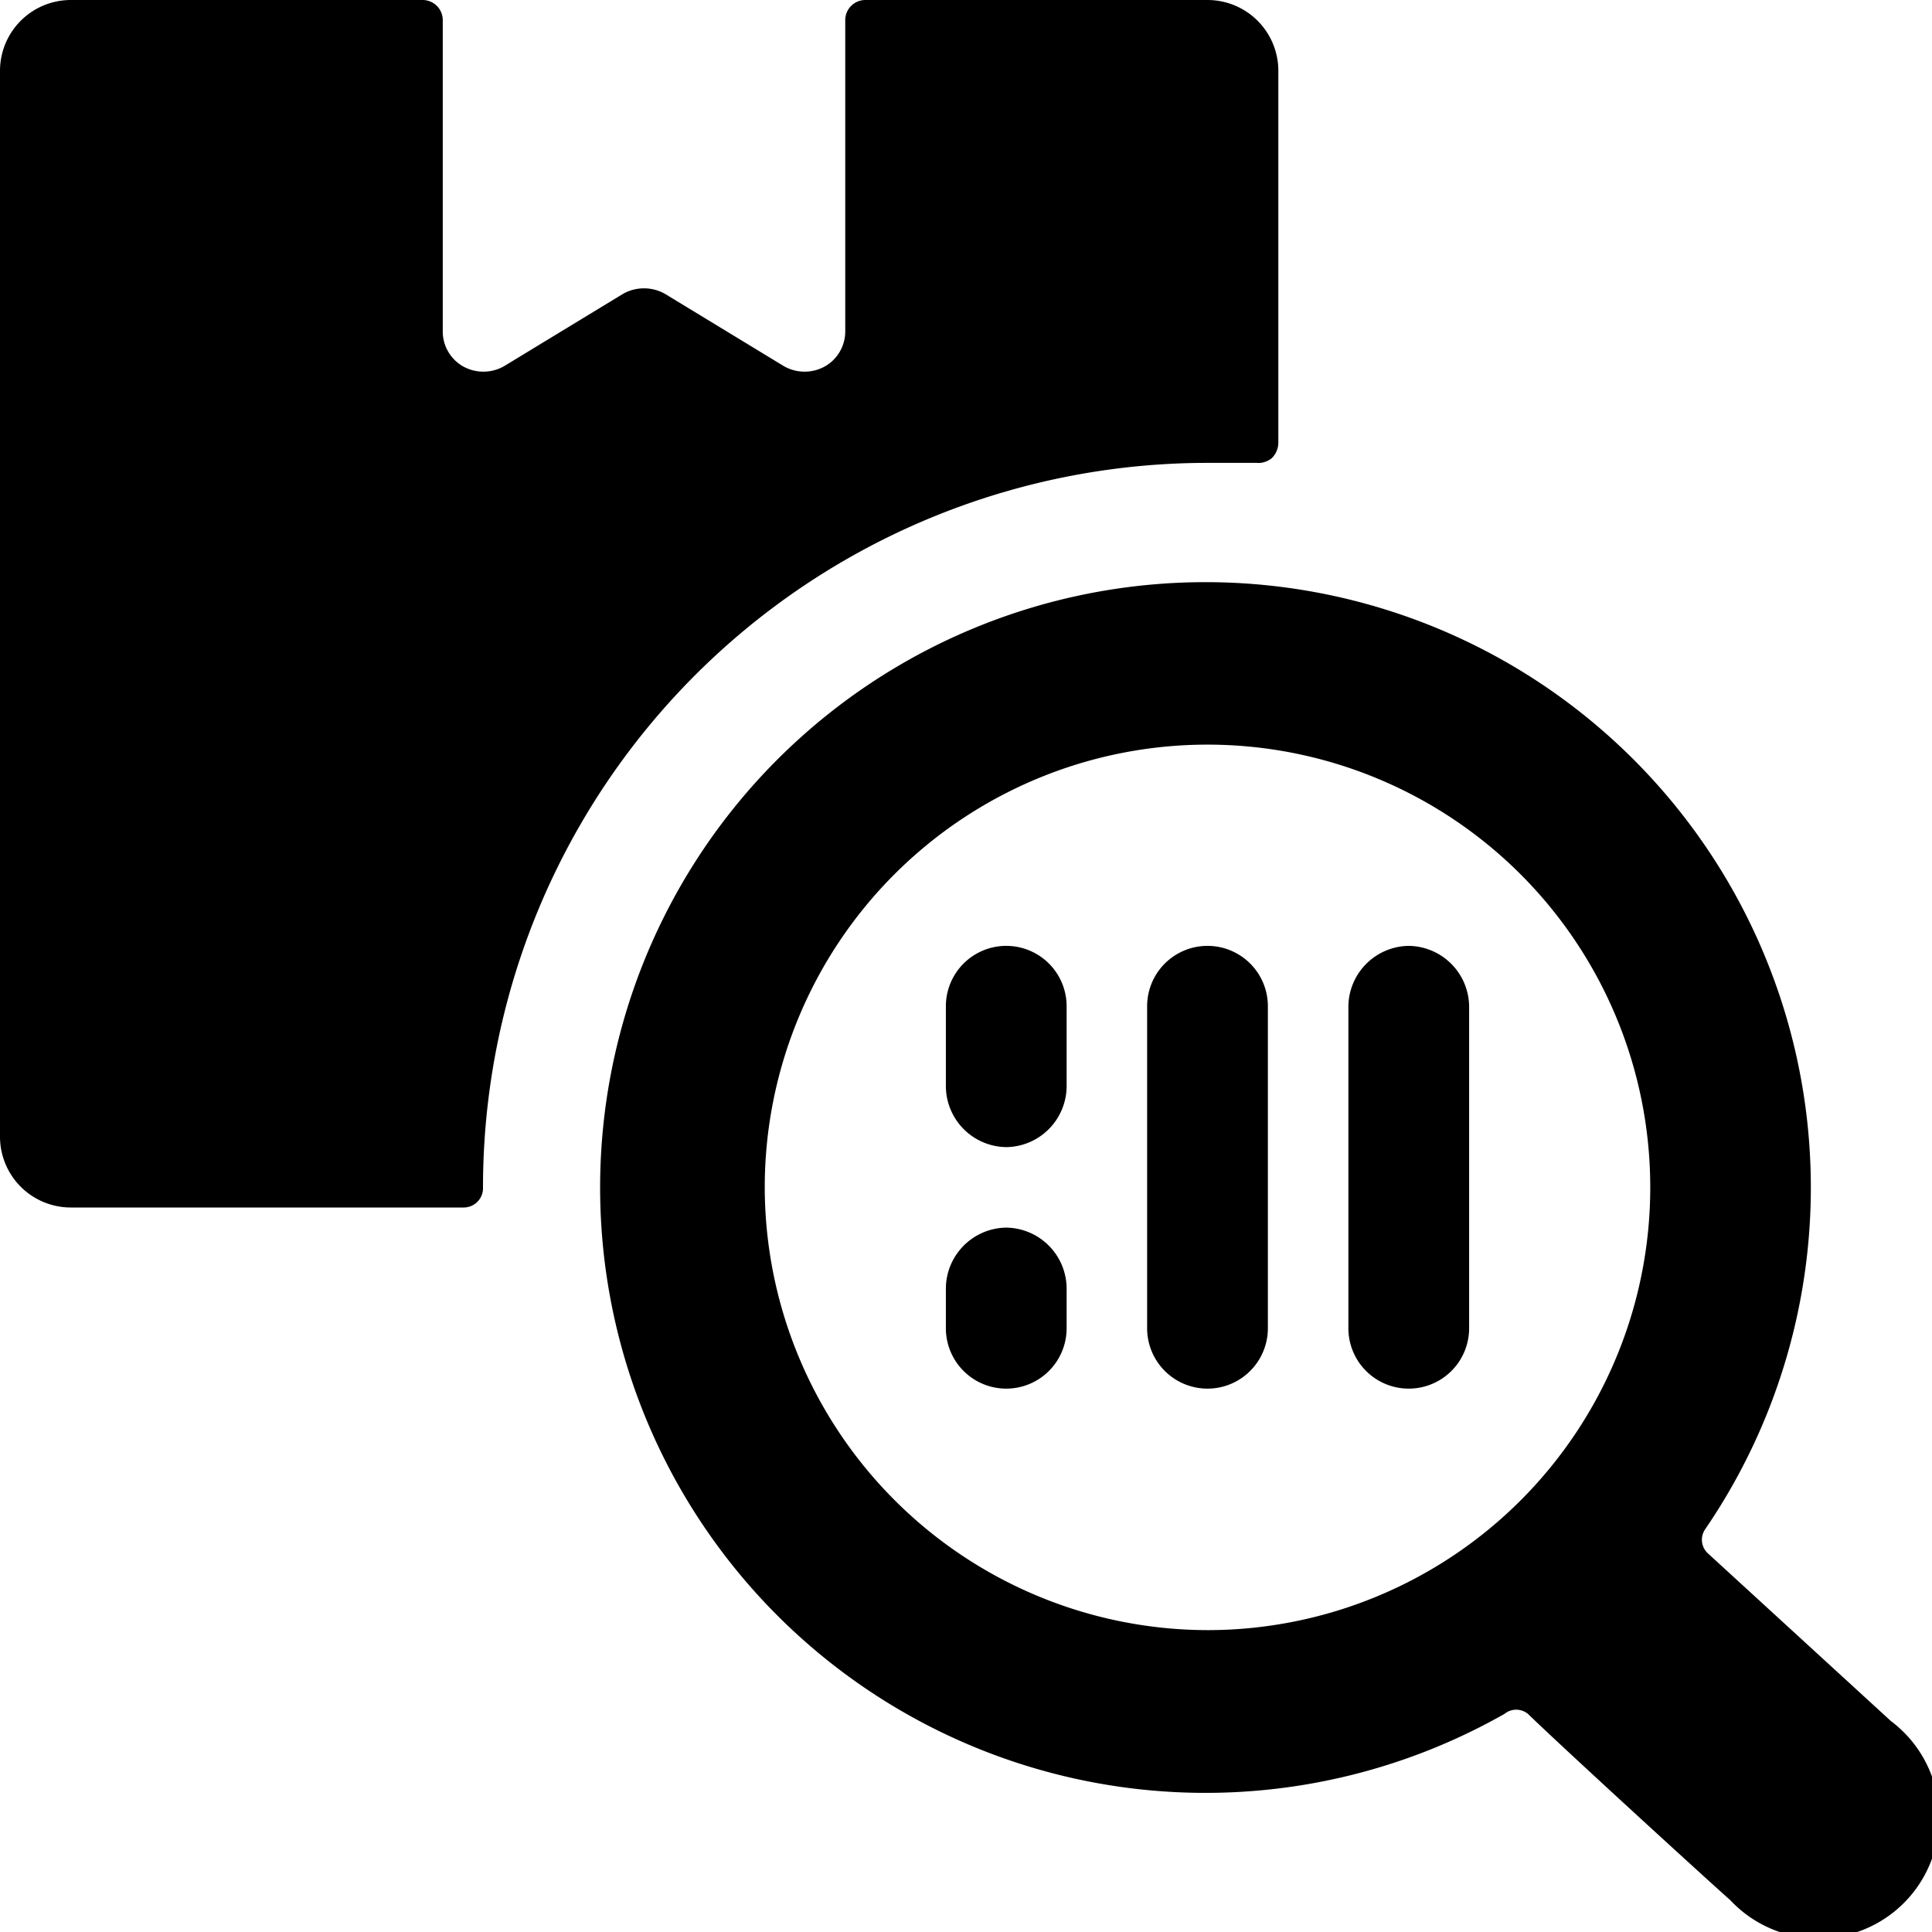
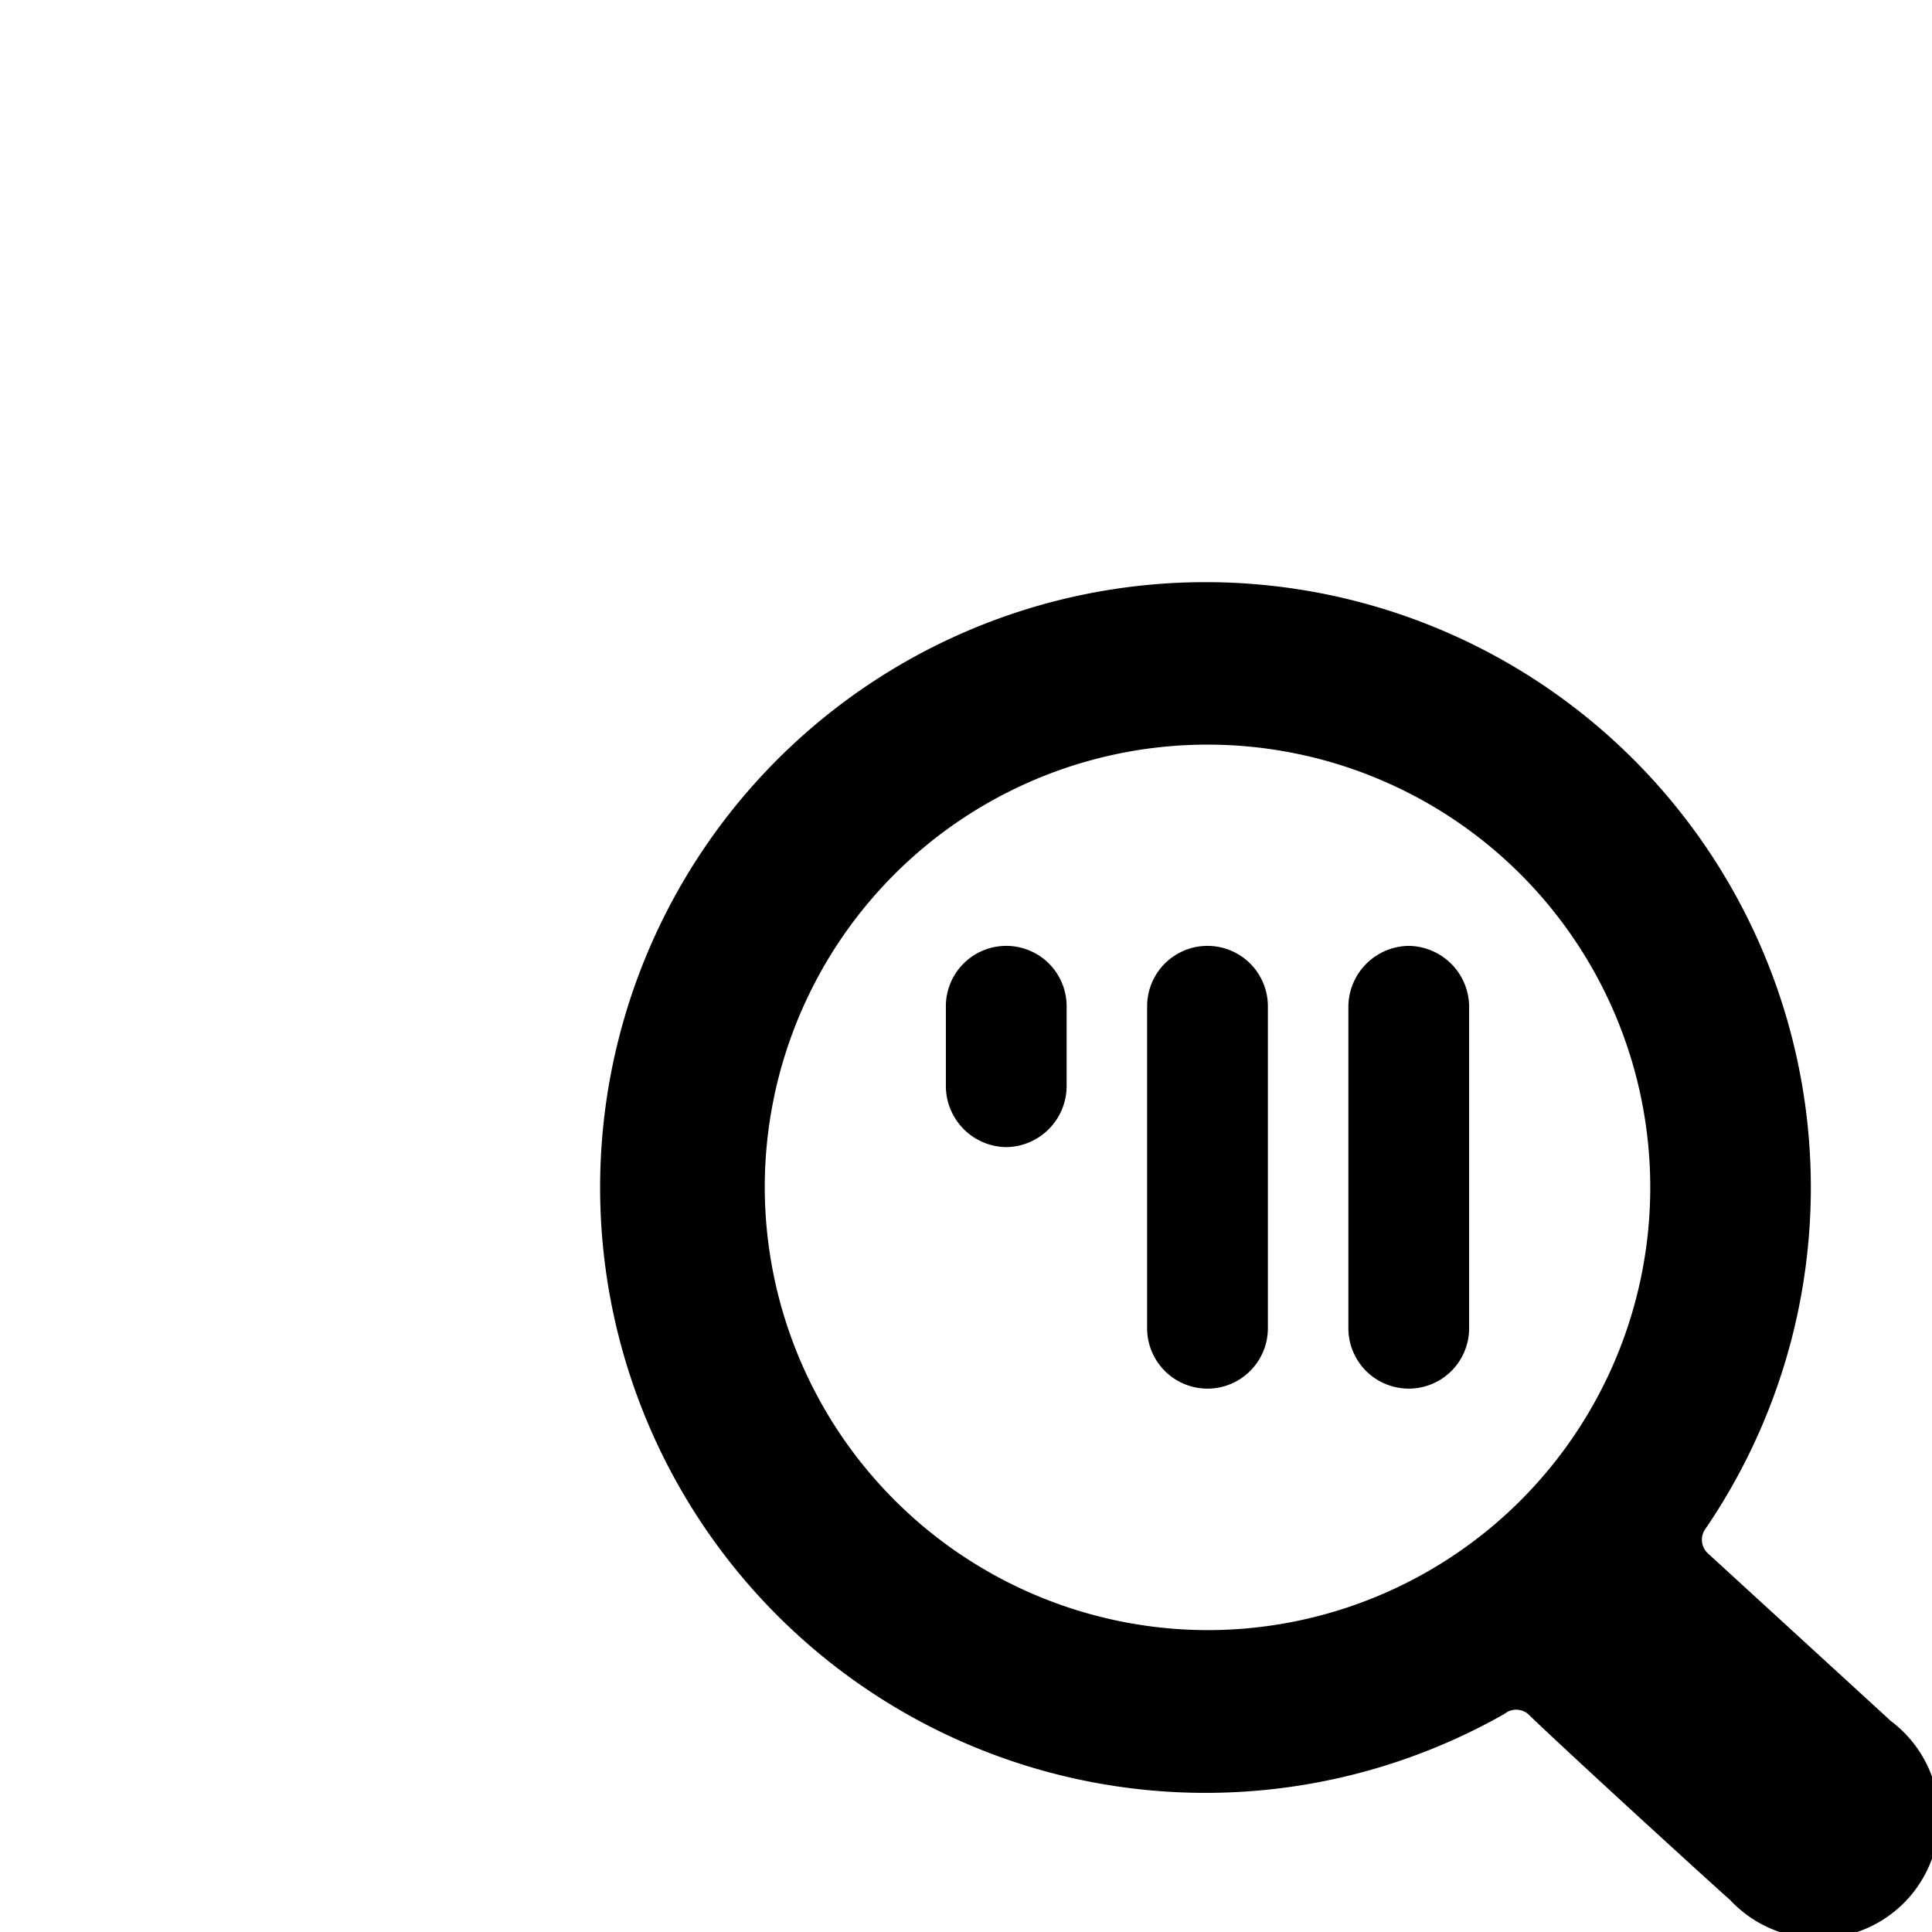
<svg xmlns="http://www.w3.org/2000/svg" viewBox="0 0 24 24">
  <g>
-     <path d="m15 5.75 0.61 0a0.26 0.26 0 0 0 0.19 -0.06 0.27 0.27 0 0 0 0.08 -0.19V0.88A0.88 0.88 0 0 0 15 0h-4.25a0.25 0.25 0 0 0 -0.25 0.25v3.87a0.5 0.5 0 0 1 -0.25 0.43 0.52 0.52 0 0 1 -0.51 0l-1.48 -0.9a0.53 0.53 0 0 0 -0.52 0l-1.48 0.9a0.52 0.52 0 0 1 -0.51 0 0.5 0.5 0 0 1 -0.25 -0.43V0.25A0.25 0.25 0 0 0 5.25 0H0.88A0.88 0.88 0 0 0 0 0.88v13.24a0.88 0.88 0 0 0 0.88 0.88h4.88a0.24 0.24 0 0 0 0.24 -0.25 9 9 0 0 1 9 -9Z" fill="#000000" stroke-width="1" />
    <path d="M21.18 19a7.52 7.52 0 1 0 -2.49 2.29 0.23 0.23 0 0 1 0.29 0c0.56 0.54 2.48 2.29 2.51 2.31a1.5 1.5 0 1 0 2 -2.22l-2.27 -2.08a0.23 0.23 0 0 1 -0.04 -0.3ZM9.5 14.75a5.5 5.5 0 1 1 5.5 5.5 5.51 5.51 0 0 1 -5.5 -5.5Z" fill="#000000" stroke-width="1" />
    <path d="M12.5 14.25a0.76 0.76 0 0 0 0.75 -0.75v-1a0.75 0.75 0 0 0 -1.5 0v1a0.76 0.76 0 0 0 0.75 0.75Z" fill="#000000" stroke-width="1" />
-     <path d="M12.5 15.25a0.76 0.76 0 0 0 -0.75 0.75v0.5a0.75 0.75 0 0 0 1.5 0V16a0.76 0.76 0 0 0 -0.75 -0.75Z" fill="#000000" stroke-width="1" />
    <path d="M17.5 11.75a0.76 0.76 0 0 0 -0.75 0.75v4a0.75 0.75 0 0 0 1.5 0v-4a0.76 0.76 0 0 0 -0.75 -0.75Z" fill="#000000" stroke-width="1" />
    <path d="M15.75 12.5a0.75 0.75 0 0 0 -1.5 0v4a0.75 0.75 0 0 0 1.5 0Z" fill="#000000" stroke-width="1" />
  </g>
</svg>